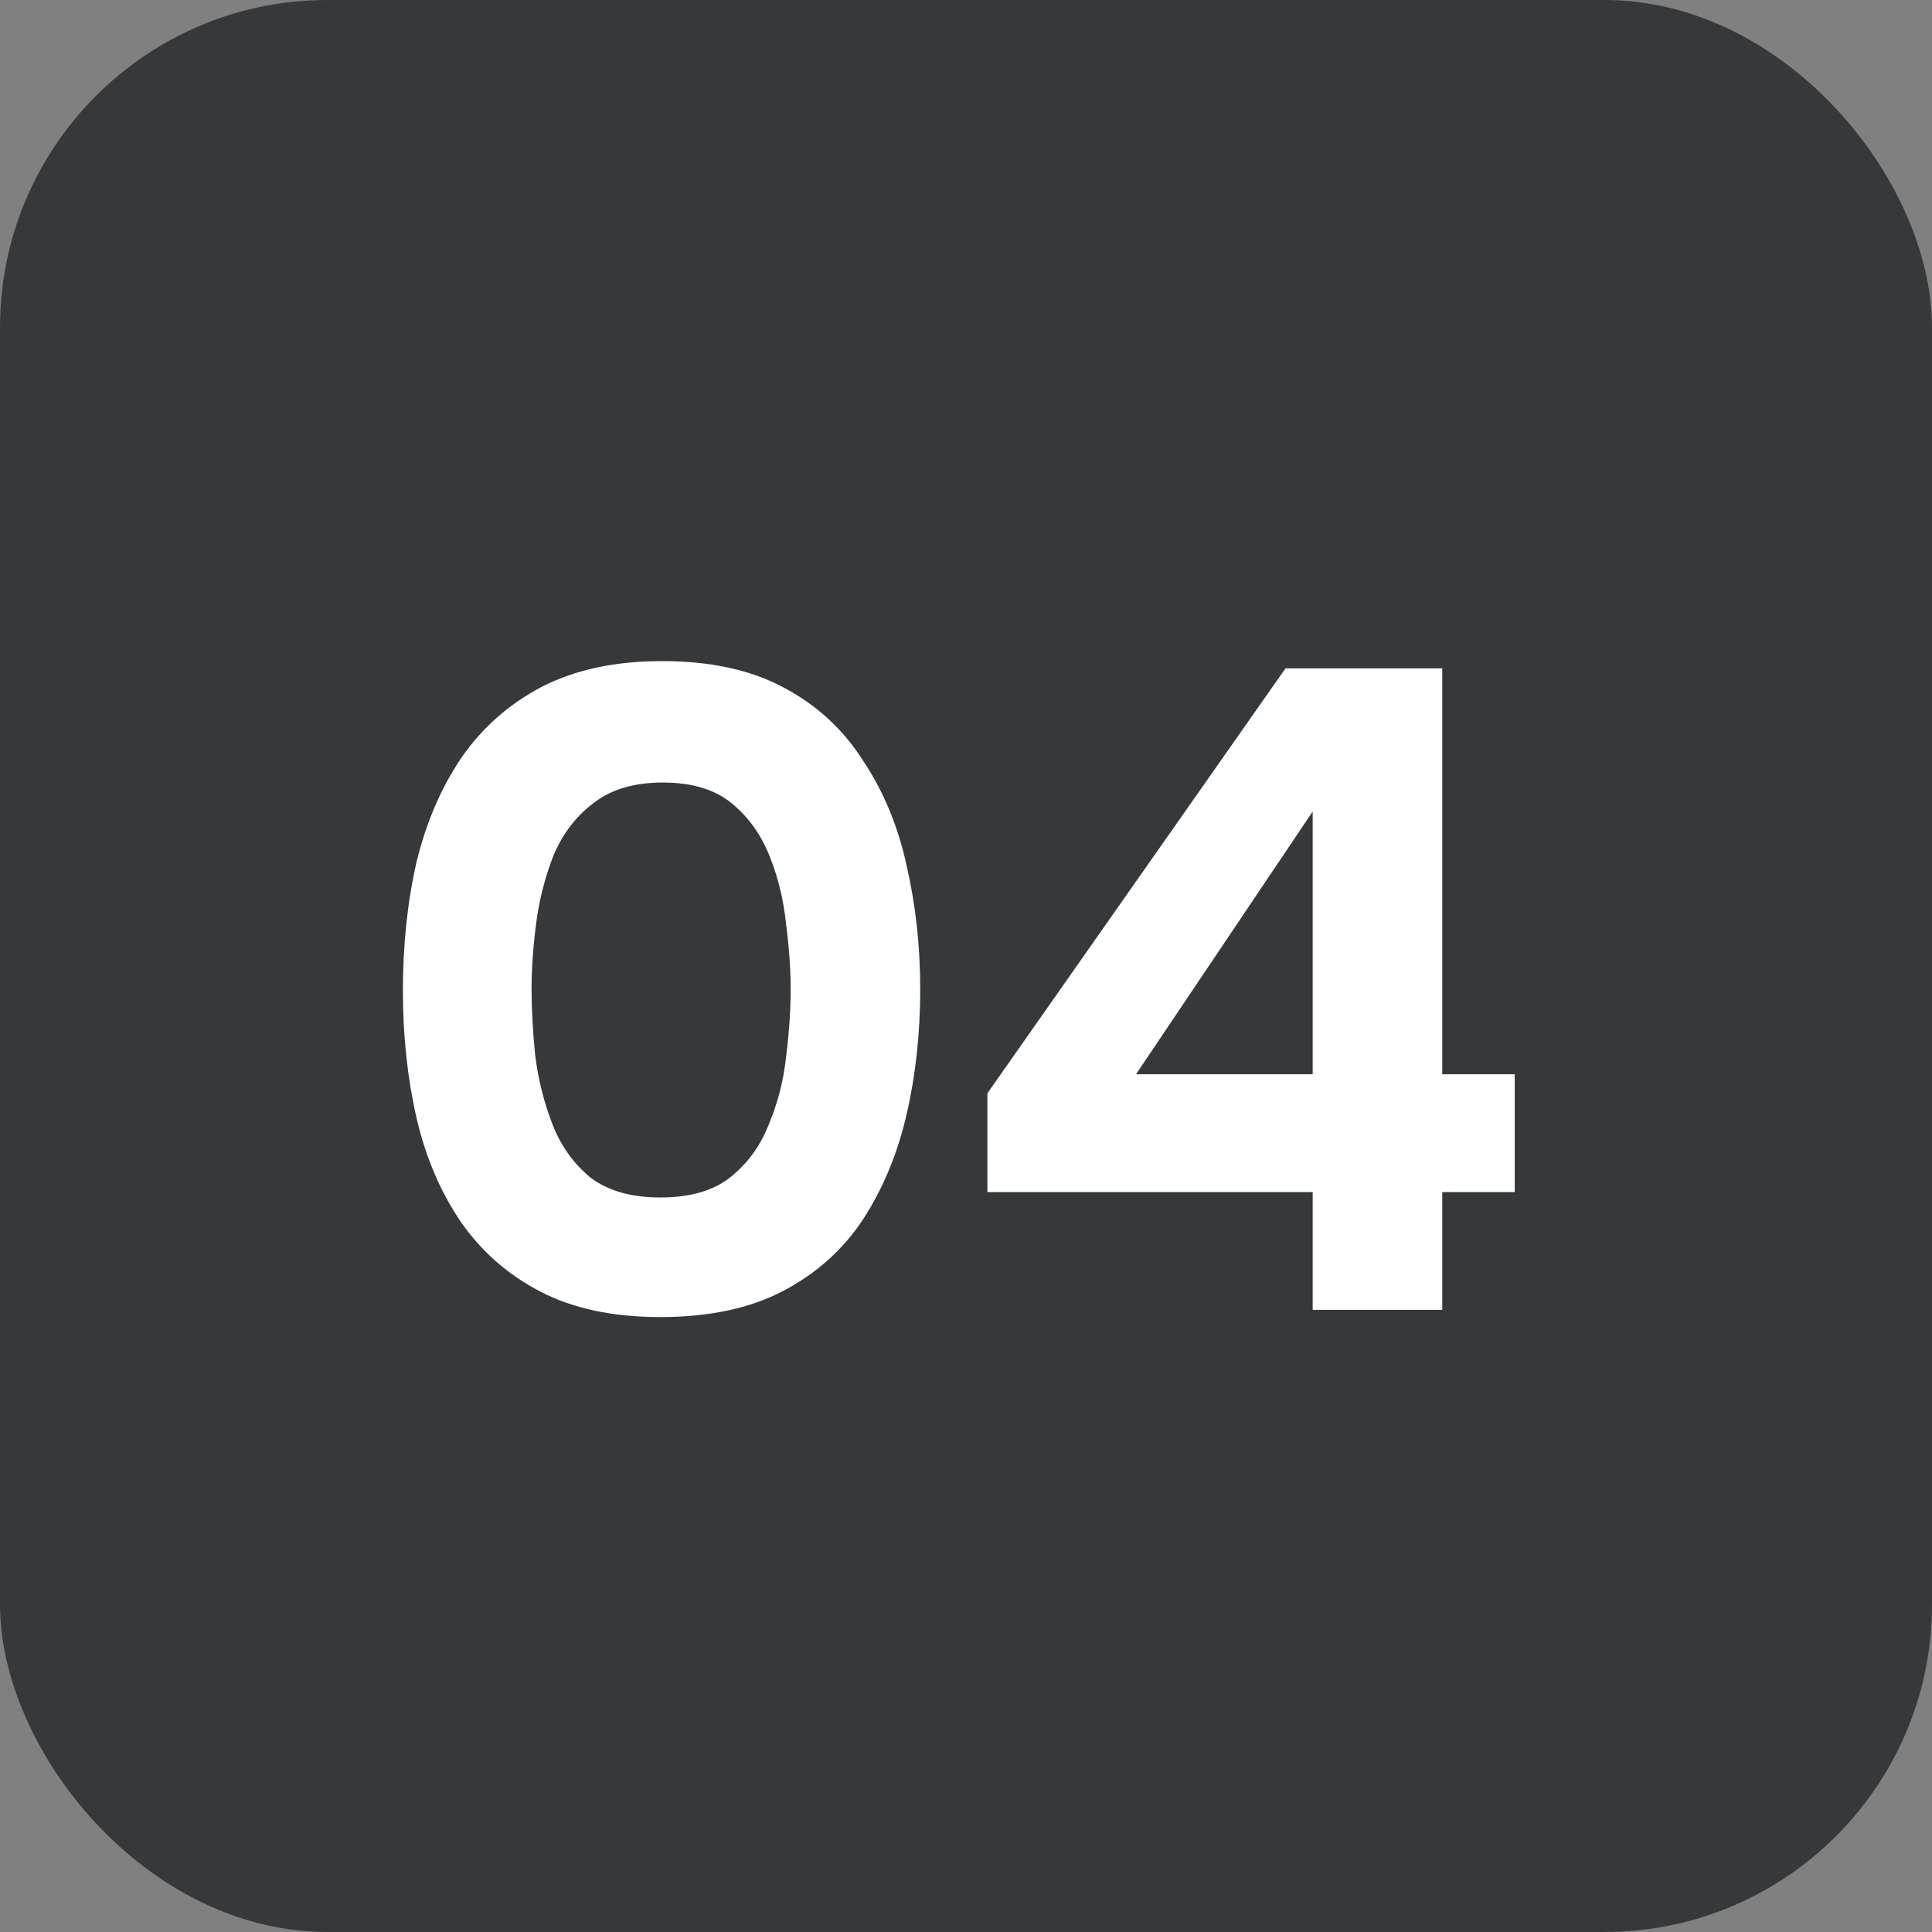
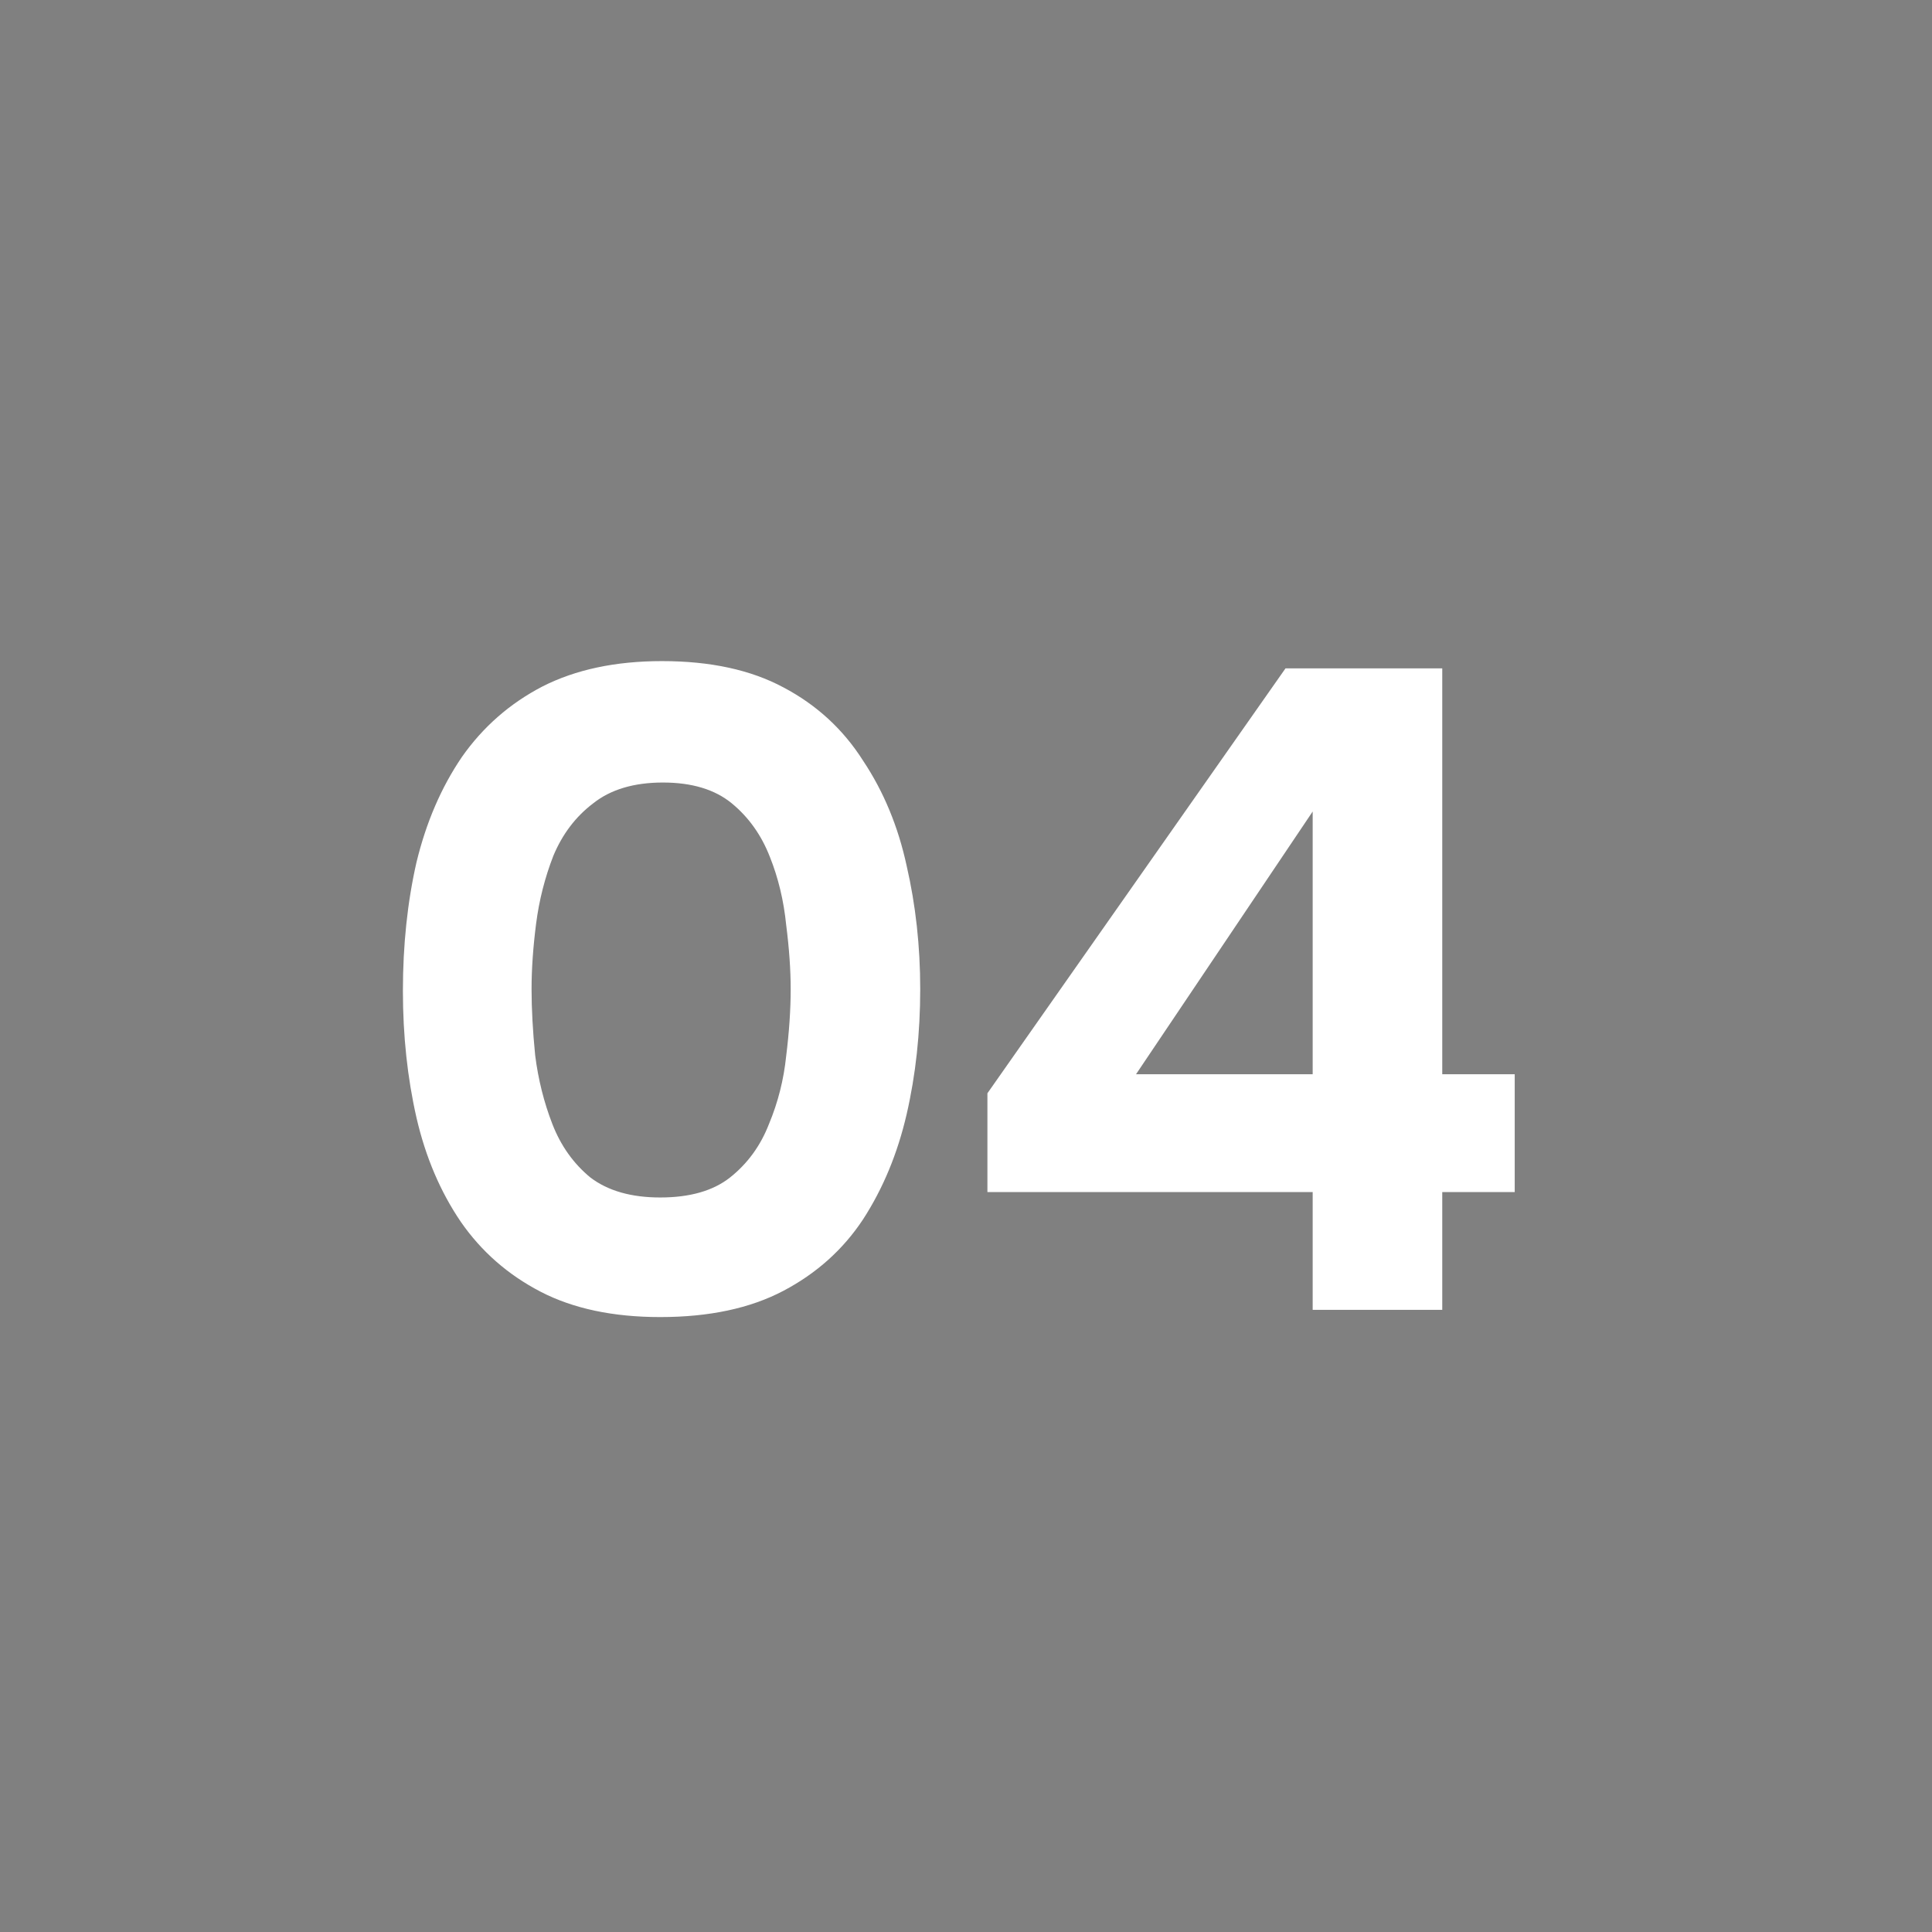
<svg xmlns="http://www.w3.org/2000/svg" width="59" height="59" viewBox="0 0 59 59" fill="none">
  <rect x="0" y="0" width="59" height="59" fill="#808080" stroke="none" />
-   <rect width="59" height="59" rx="10" fill="#36393B" />
  <path d="M20.162 40.221C18.723 40.221 17.506 39.963 16.509 39.447C15.513 38.93 14.702 38.22 14.075 37.316C13.447 36.394 12.996 35.333 12.719 34.134C12.442 32.917 12.304 31.626 12.304 30.261C12.304 28.859 12.442 27.549 12.719 26.332C13.014 25.114 13.475 24.045 14.102 23.122C14.748 22.2 15.569 21.481 16.565 20.964C17.579 20.448 18.797 20.189 20.217 20.189C21.693 20.189 22.928 20.457 23.925 20.992C24.939 21.527 25.751 22.274 26.359 23.233C26.986 24.174 27.429 25.244 27.688 26.442C27.964 27.641 28.102 28.896 28.102 30.205C28.102 31.552 27.964 32.825 27.688 34.024C27.411 35.223 26.968 36.292 26.359 37.233C25.751 38.155 24.939 38.884 23.925 39.419C22.91 39.954 21.656 40.221 20.162 40.221ZM20.162 36.569C21.066 36.569 21.776 36.366 22.292 35.96C22.827 35.536 23.224 34.992 23.482 34.328C23.759 33.664 23.934 32.972 24.008 32.253C24.1 31.515 24.146 30.832 24.146 30.205C24.146 29.615 24.1 28.96 24.008 28.241C23.934 27.503 23.768 26.811 23.51 26.166C23.251 25.502 22.864 24.958 22.348 24.533C21.831 24.109 21.13 23.897 20.245 23.897C19.359 23.897 18.649 24.109 18.114 24.533C17.579 24.939 17.174 25.474 16.897 26.138C16.639 26.802 16.463 27.494 16.371 28.213C16.279 28.933 16.233 29.597 16.233 30.205C16.233 30.814 16.27 31.487 16.343 32.225C16.436 32.963 16.611 33.664 16.869 34.328C17.127 34.992 17.515 35.536 18.031 35.96C18.566 36.366 19.276 36.569 20.162 36.569ZM40.087 40V36.403H30.154V33.387L39.257 20.411H44.044V32.806H46.257V36.403H44.044V40H40.087ZM34.692 32.806H40.087V24.782L34.692 32.806Z" fill="white" />
</svg>